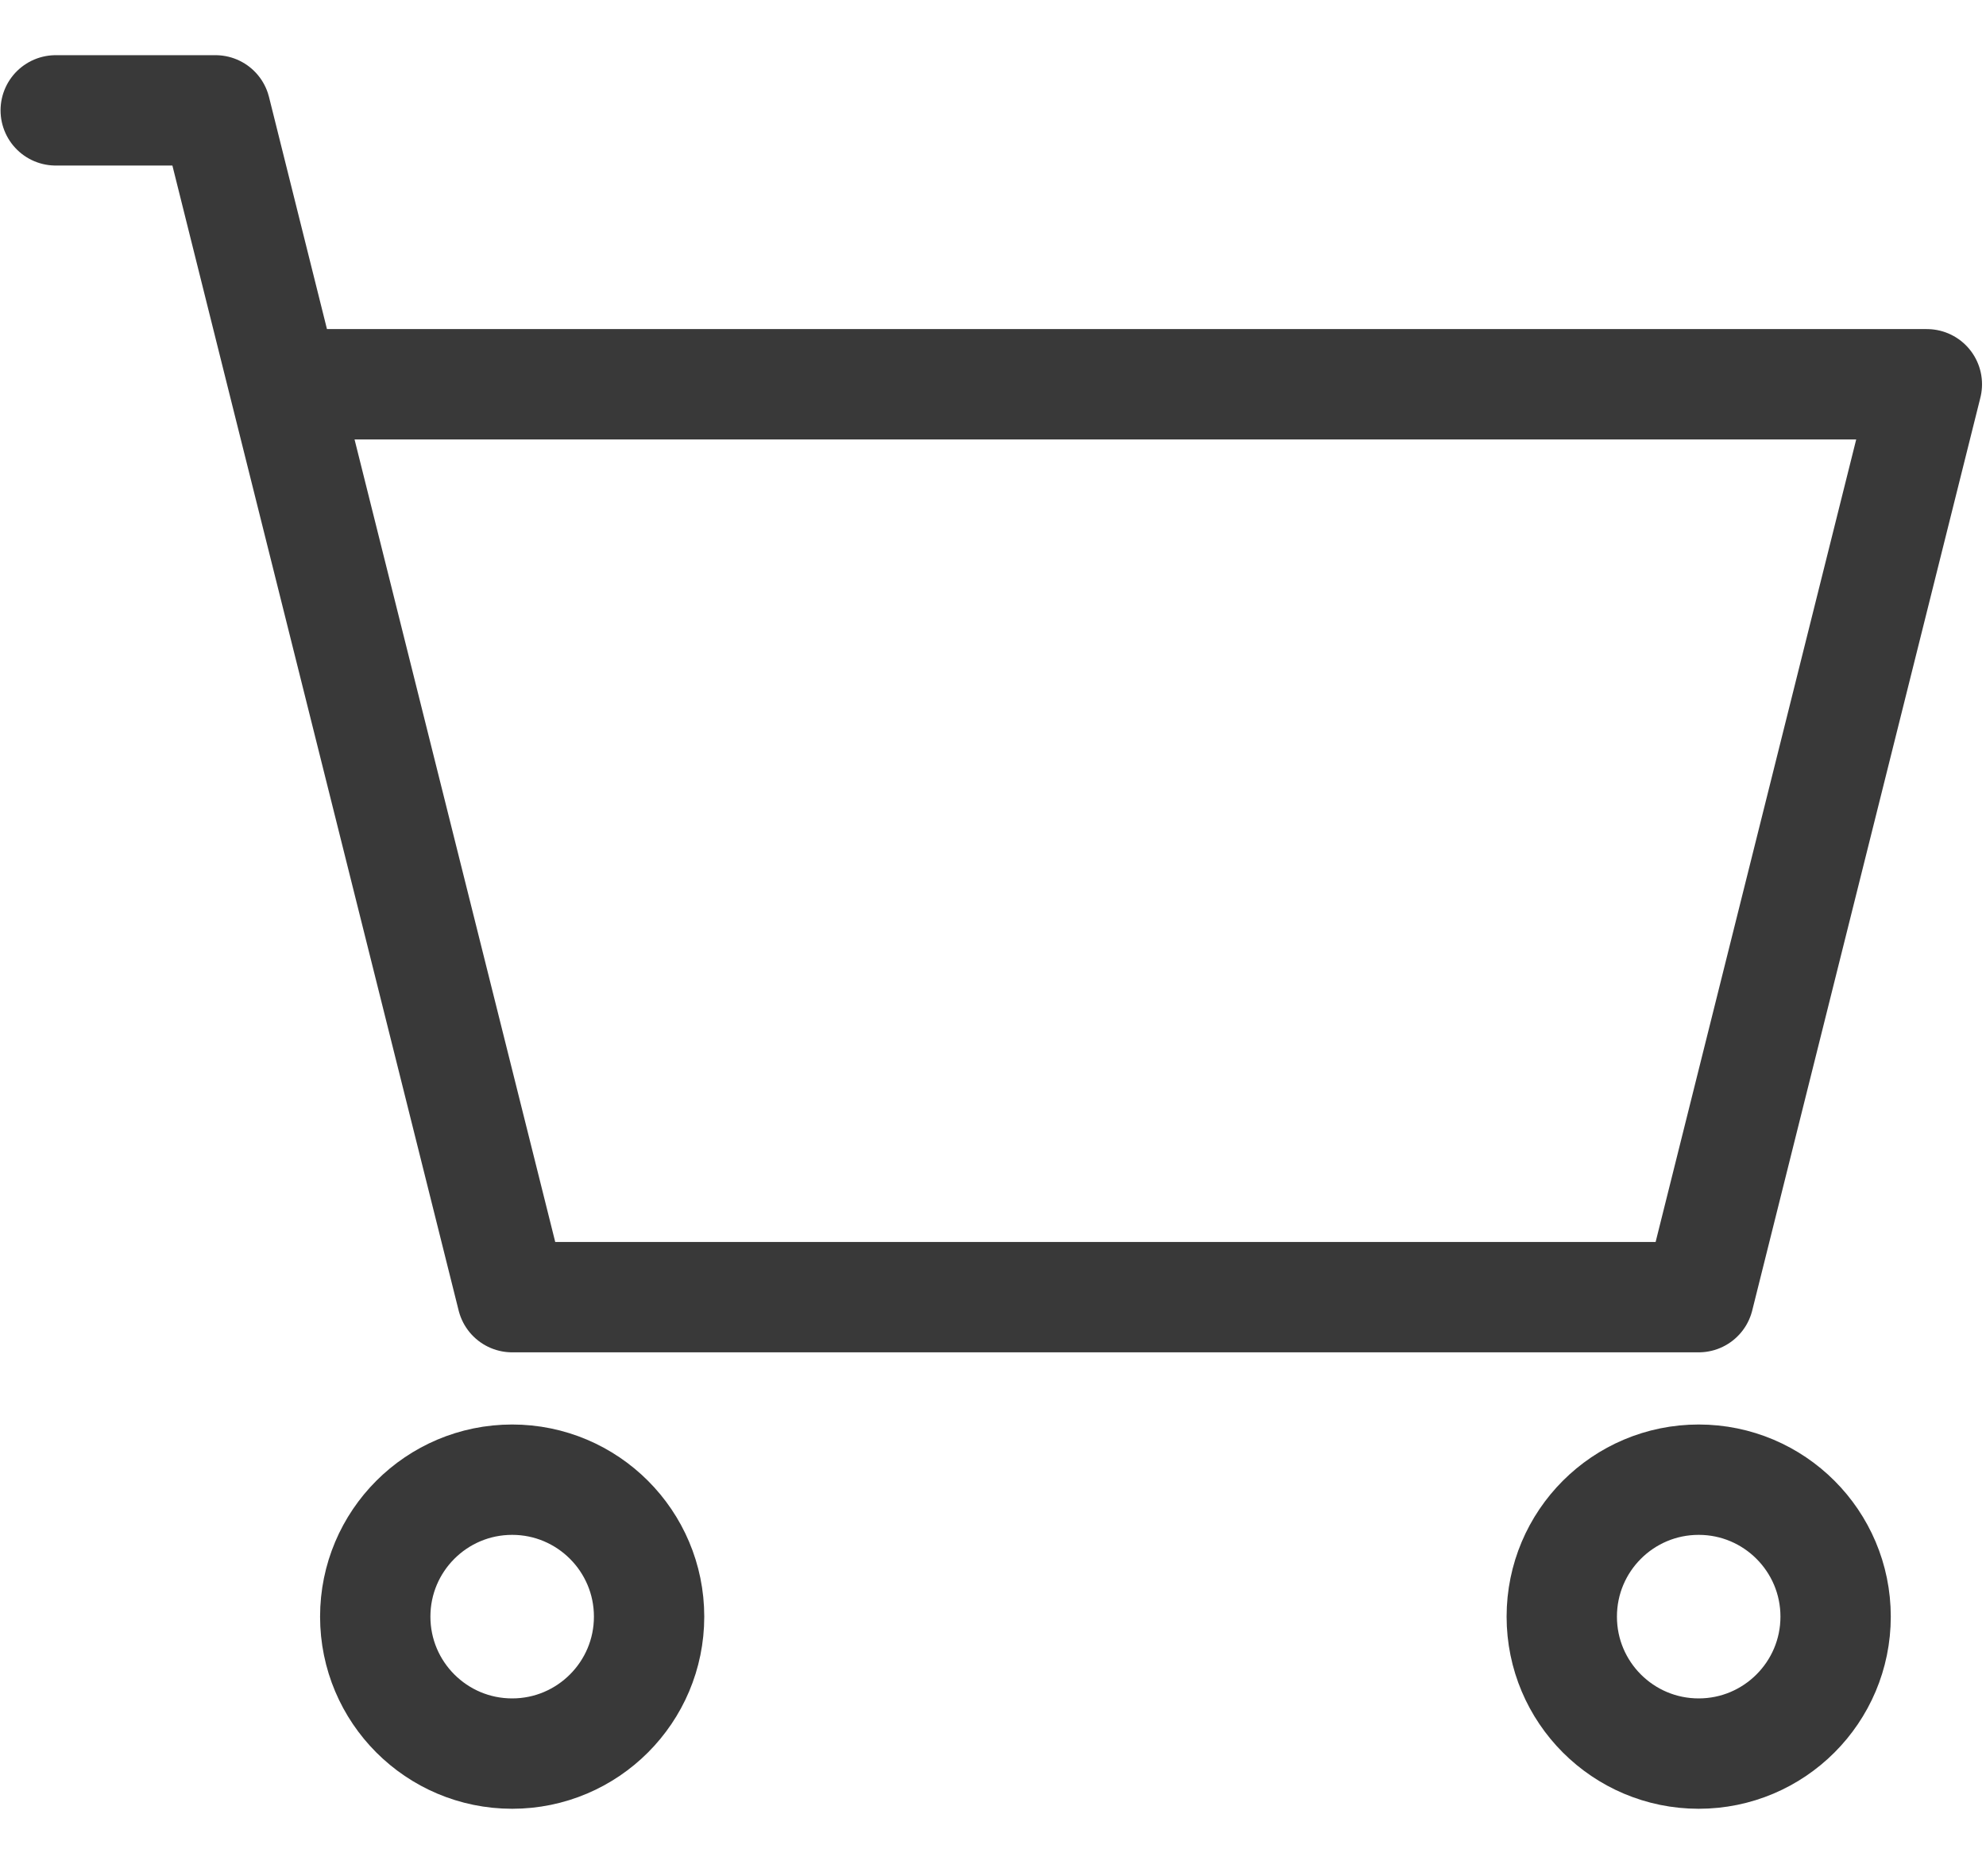
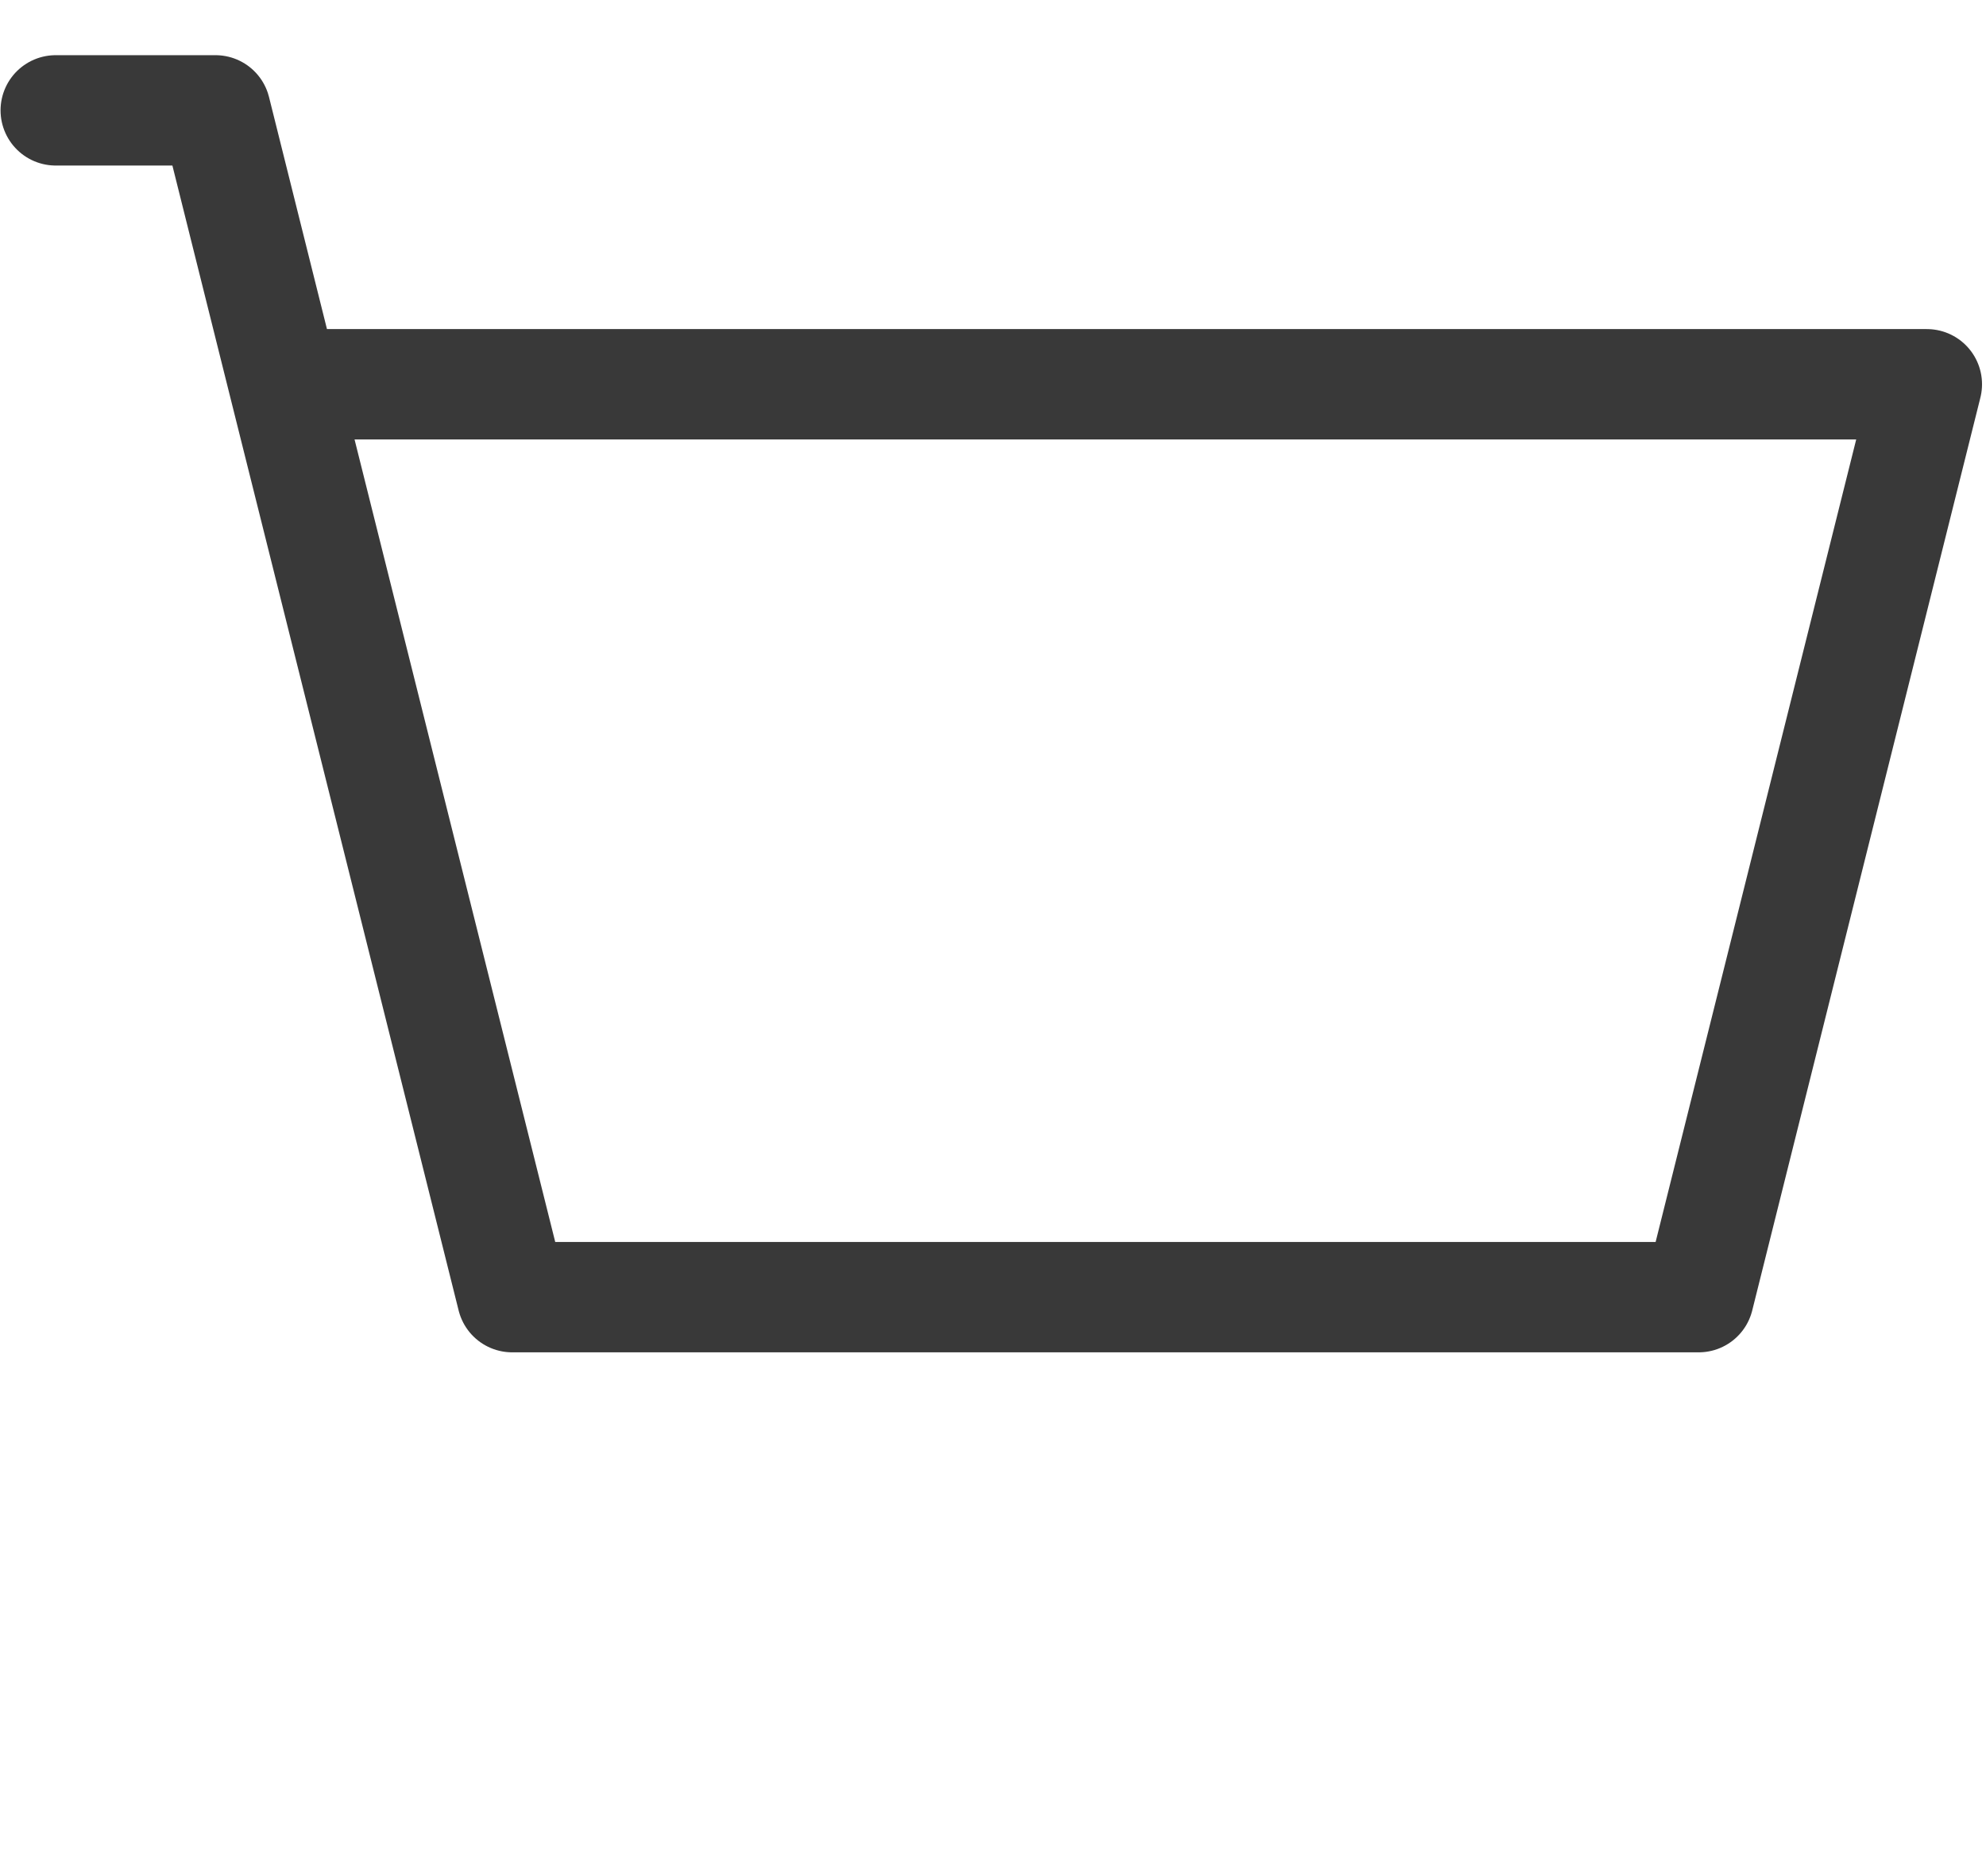
<svg xmlns="http://www.w3.org/2000/svg" width="18" height="17" viewBox="0 0 18 17" fill="none">
  <path d="M0.505 1H1.953L2.573 3.482M2.573 3.482L4.642 11.754H15.396L17.464 3.482H2.573Z" stroke="#393939" stroke-linecap="round" stroke-linejoin="round" />
-   <path d="M4.642 15.89C5.327 15.89 5.883 15.334 5.883 14.649C5.883 13.964 5.327 13.408 4.642 13.408C3.956 13.408 3.401 13.964 3.401 14.649C3.401 15.334 3.956 15.89 4.642 15.89Z" stroke="#393939" stroke-linecap="round" stroke-linejoin="round" />
-   <path d="M15.396 15.89C16.081 15.89 16.637 15.334 16.637 14.649C16.637 13.964 16.081 13.408 15.396 13.408C14.71 13.408 14.155 13.964 14.155 14.649C14.155 15.334 14.71 15.89 15.396 15.89Z" stroke="#393939" stroke-linecap="round" stroke-linejoin="round" />
</svg>